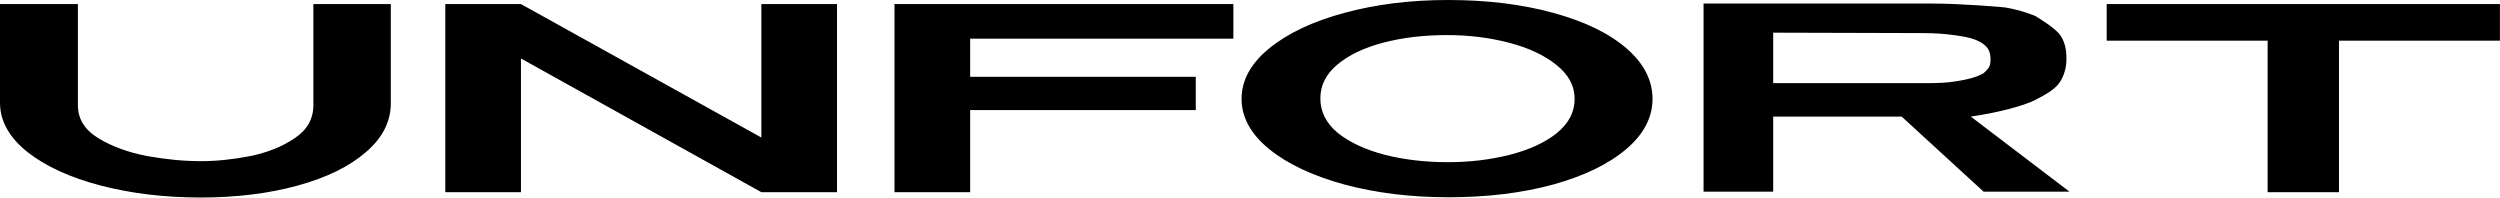
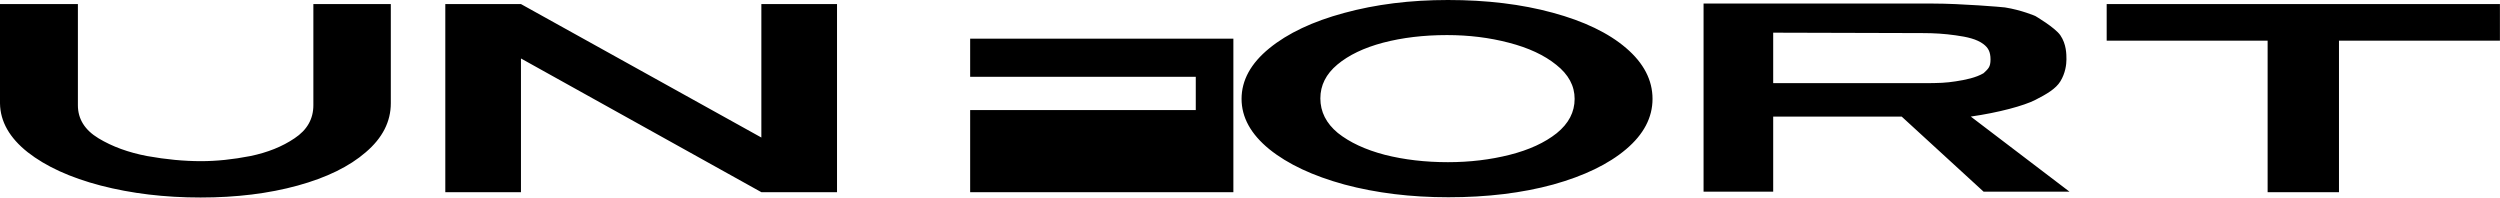
<svg xmlns="http://www.w3.org/2000/svg" width="32769" height="2589" viewBox="0 0 32769 2589" fill="none">
-   <path d="M4107.48 53.311H5122.61V1352.76C5122.61 1594.87 5013.08 1809.23 4794.01 1995.81C4578.86 2182.4 4281.56 2327.89 3902.1 2432.29C3522.65 2536.69 3098.21 2588.89 2628.78 2588.89C2159.36 2588.89 1723.18 2536.69 1320.26 2432.29C921.248 2327.89 602.43 2182.4 363.805 1995.81C125.18 1807.01 3.912 1593.76 0 1356.09V53.311H1021V1379.41C1021 1559.33 1110.97 1703.72 1290.92 1812.56C1470.87 1921.4 1684.07 1999.15 1930.51 2045.79C2176.96 2090.22 2411.68 2112.43 2634.65 2112.43C2838.07 2112.43 3053.22 2090.22 3280.11 2045.79C3507 1999.15 3700.64 1921.4 3861.03 1812.56C4025.33 1703.72 4107.48 1559.33 4107.48 1379.41V53.311ZM9979.6 1802.56V53.311H10971.3V2518.92H9979.6L6828.54 766.339V2518.92H5836.88V53.311H6828.54L9979.6 1802.56ZM16166.6 53.311V506.45H12716.4V1006.24H15673.7V1442.72H12716.4V2518.92H11724.7V53.311H16166.6ZM18979 0C19487.5 0 19945.2 55.532 20352.1 166.596C20762.8 277.659 21083.6 432.038 21314.4 629.731C21545.2 827.424 21660.6 1049.55 21660.6 1296.11C21660.6 1540.45 21545.2 1760.36 21314.4 1955.83C21083.6 2151.3 20764.8 2305.68 20357.9 2418.97C19951.1 2530.03 19493.4 2585.56 18984.9 2585.56C18492 2585.56 18038.2 2530.03 17623.5 2418.97C17208.9 2305.68 16880.3 2151.3 16637.7 1955.83C16395.2 1758.14 16273.9 1538.23 16273.9 1296.11C16273.9 1051.77 16395.2 830.756 16637.7 633.063C16880.3 435.37 17206.9 280.991 17617.7 169.928C18032.3 56.643 18486.1 0 18979 0ZM18979 2125.76C19264.6 2125.76 19534.5 2093.55 19788.7 2029.13C20043 1964.72 20248.4 1870.31 20404.9 1745.92C20561.3 1619.31 20639.6 1469.37 20639.6 1296.11C20639.6 1125.07 20559.4 976.25 20399 849.637C20242.5 723.025 20035.2 626.399 19777 559.761C19522.7 493.123 19252.8 459.804 18967.2 459.804C18662.1 459.804 18382.4 493.123 18128.2 559.761C17877.8 626.399 17678.3 721.914 17529.6 846.305C17381 970.697 17306.7 1118.41 17306.7 1289.45C17306.7 1464.93 17382.9 1615.98 17535.5 1742.59C17692 1866.98 17897.3 1962.5 18151.6 2029.13C18405.9 2093.55 18681.7 2125.76 18979 2125.76ZM26000.1 2512.26L24926.3 1528.03H23242.3V2512.26H22329.6V46.647H25337.1C25700.9 46.647 26250.2 92.599 26280.1 97.327C26499 132 26678.1 209.861 26678.1 209.861C26678.1 209.861 26937.3 361.442 27006.5 462.911C27086.1 579.703 27086.1 711.626 27086.1 778.615C27086.1 845.603 27072.2 959.278 27006.5 1066.34C26946.8 1163.66 26827.4 1233.49 26678.1 1309.65C26528.8 1385.82 26200.5 1475.11 25832.3 1528.03L27125.9 2512.26H26000.1ZM26091 778.615C26091 677.03 26058.5 624.765 26000.1 579.703C25911.9 511.574 25782.5 483.648 25633.3 462.911C25484 442.174 25354.7 433.713 25195.4 433.713C24544.4 433.713 23893.3 428.238 23242.3 428.238V1090.06H25195.4C25430.2 1090.06 25506.2 1085.46 25633.3 1066.34C25762.6 1046.87 25901.9 1017.67 26000.1 959.278C26061.2 900.882 26091 880.2 26091 778.615ZM32768 53.311V533.106H30658.4V2518.92H29723.1V533.106H27613.5V53.311H32768Z" fill="black" />
+   <path d="M4107.48 53.311H5122.61V1352.76C5122.61 1594.87 5013.08 1809.23 4794.01 1995.81C4578.86 2182.4 4281.56 2327.89 3902.1 2432.29C3522.65 2536.69 3098.21 2588.89 2628.78 2588.89C2159.36 2588.89 1723.18 2536.69 1320.26 2432.29C921.248 2327.89 602.43 2182.4 363.805 1995.81C125.18 1807.01 3.912 1593.76 0 1356.09V53.311H1021V1379.41C1021 1559.33 1110.97 1703.72 1290.92 1812.56C1470.87 1921.4 1684.07 1999.15 1930.51 2045.79C2176.96 2090.22 2411.68 2112.43 2634.65 2112.43C2838.07 2112.43 3053.22 2090.22 3280.11 2045.79C3507 1999.15 3700.64 1921.4 3861.03 1812.56C4025.33 1703.72 4107.48 1559.33 4107.48 1379.41V53.311ZM9979.6 1802.56V53.311H10971.3V2518.92H9979.6L6828.54 766.339V2518.92H5836.88V53.311H6828.54L9979.6 1802.56ZM16166.6 53.311V506.45H12716.4V1006.24H15673.7V1442.72H12716.4V2518.92H11724.7H16166.6ZM18979 0C19487.5 0 19945.2 55.532 20352.1 166.596C20762.8 277.659 21083.6 432.038 21314.4 629.731C21545.2 827.424 21660.6 1049.55 21660.6 1296.11C21660.6 1540.45 21545.2 1760.36 21314.4 1955.83C21083.6 2151.3 20764.8 2305.68 20357.9 2418.97C19951.1 2530.03 19493.4 2585.56 18984.9 2585.56C18492 2585.56 18038.2 2530.03 17623.5 2418.97C17208.9 2305.68 16880.3 2151.3 16637.7 1955.83C16395.2 1758.14 16273.9 1538.23 16273.9 1296.11C16273.9 1051.77 16395.2 830.756 16637.7 633.063C16880.3 435.37 17206.9 280.991 17617.7 169.928C18032.3 56.643 18486.1 0 18979 0ZM18979 2125.76C19264.6 2125.76 19534.5 2093.55 19788.7 2029.13C20043 1964.72 20248.4 1870.31 20404.9 1745.92C20561.3 1619.31 20639.6 1469.37 20639.6 1296.11C20639.6 1125.07 20559.4 976.25 20399 849.637C20242.5 723.025 20035.2 626.399 19777 559.761C19522.7 493.123 19252.8 459.804 18967.2 459.804C18662.1 459.804 18382.4 493.123 18128.2 559.761C17877.8 626.399 17678.3 721.914 17529.6 846.305C17381 970.697 17306.7 1118.41 17306.7 1289.45C17306.7 1464.93 17382.9 1615.98 17535.5 1742.59C17692 1866.98 17897.3 1962.5 18151.6 2029.13C18405.9 2093.55 18681.7 2125.76 18979 2125.76ZM26000.1 2512.26L24926.3 1528.03H23242.3V2512.26H22329.6V46.647H25337.1C25700.9 46.647 26250.2 92.599 26280.1 97.327C26499 132 26678.1 209.861 26678.1 209.861C26678.1 209.861 26937.3 361.442 27006.5 462.911C27086.1 579.703 27086.1 711.626 27086.1 778.615C27086.1 845.603 27072.2 959.278 27006.5 1066.34C26946.8 1163.66 26827.4 1233.49 26678.1 1309.65C26528.8 1385.82 26200.5 1475.11 25832.3 1528.03L27125.9 2512.26H26000.1ZM26091 778.615C26091 677.03 26058.5 624.765 26000.1 579.703C25911.9 511.574 25782.5 483.648 25633.3 462.911C25484 442.174 25354.7 433.713 25195.4 433.713C24544.4 433.713 23893.3 428.238 23242.3 428.238V1090.06H25195.4C25430.2 1090.06 25506.2 1085.46 25633.3 1066.34C25762.6 1046.87 25901.9 1017.67 26000.1 959.278C26061.2 900.882 26091 880.2 26091 778.615ZM32768 53.311V533.106H30658.4V2518.92H29723.1V533.106H27613.5V53.311H32768Z" fill="black" />
</svg>